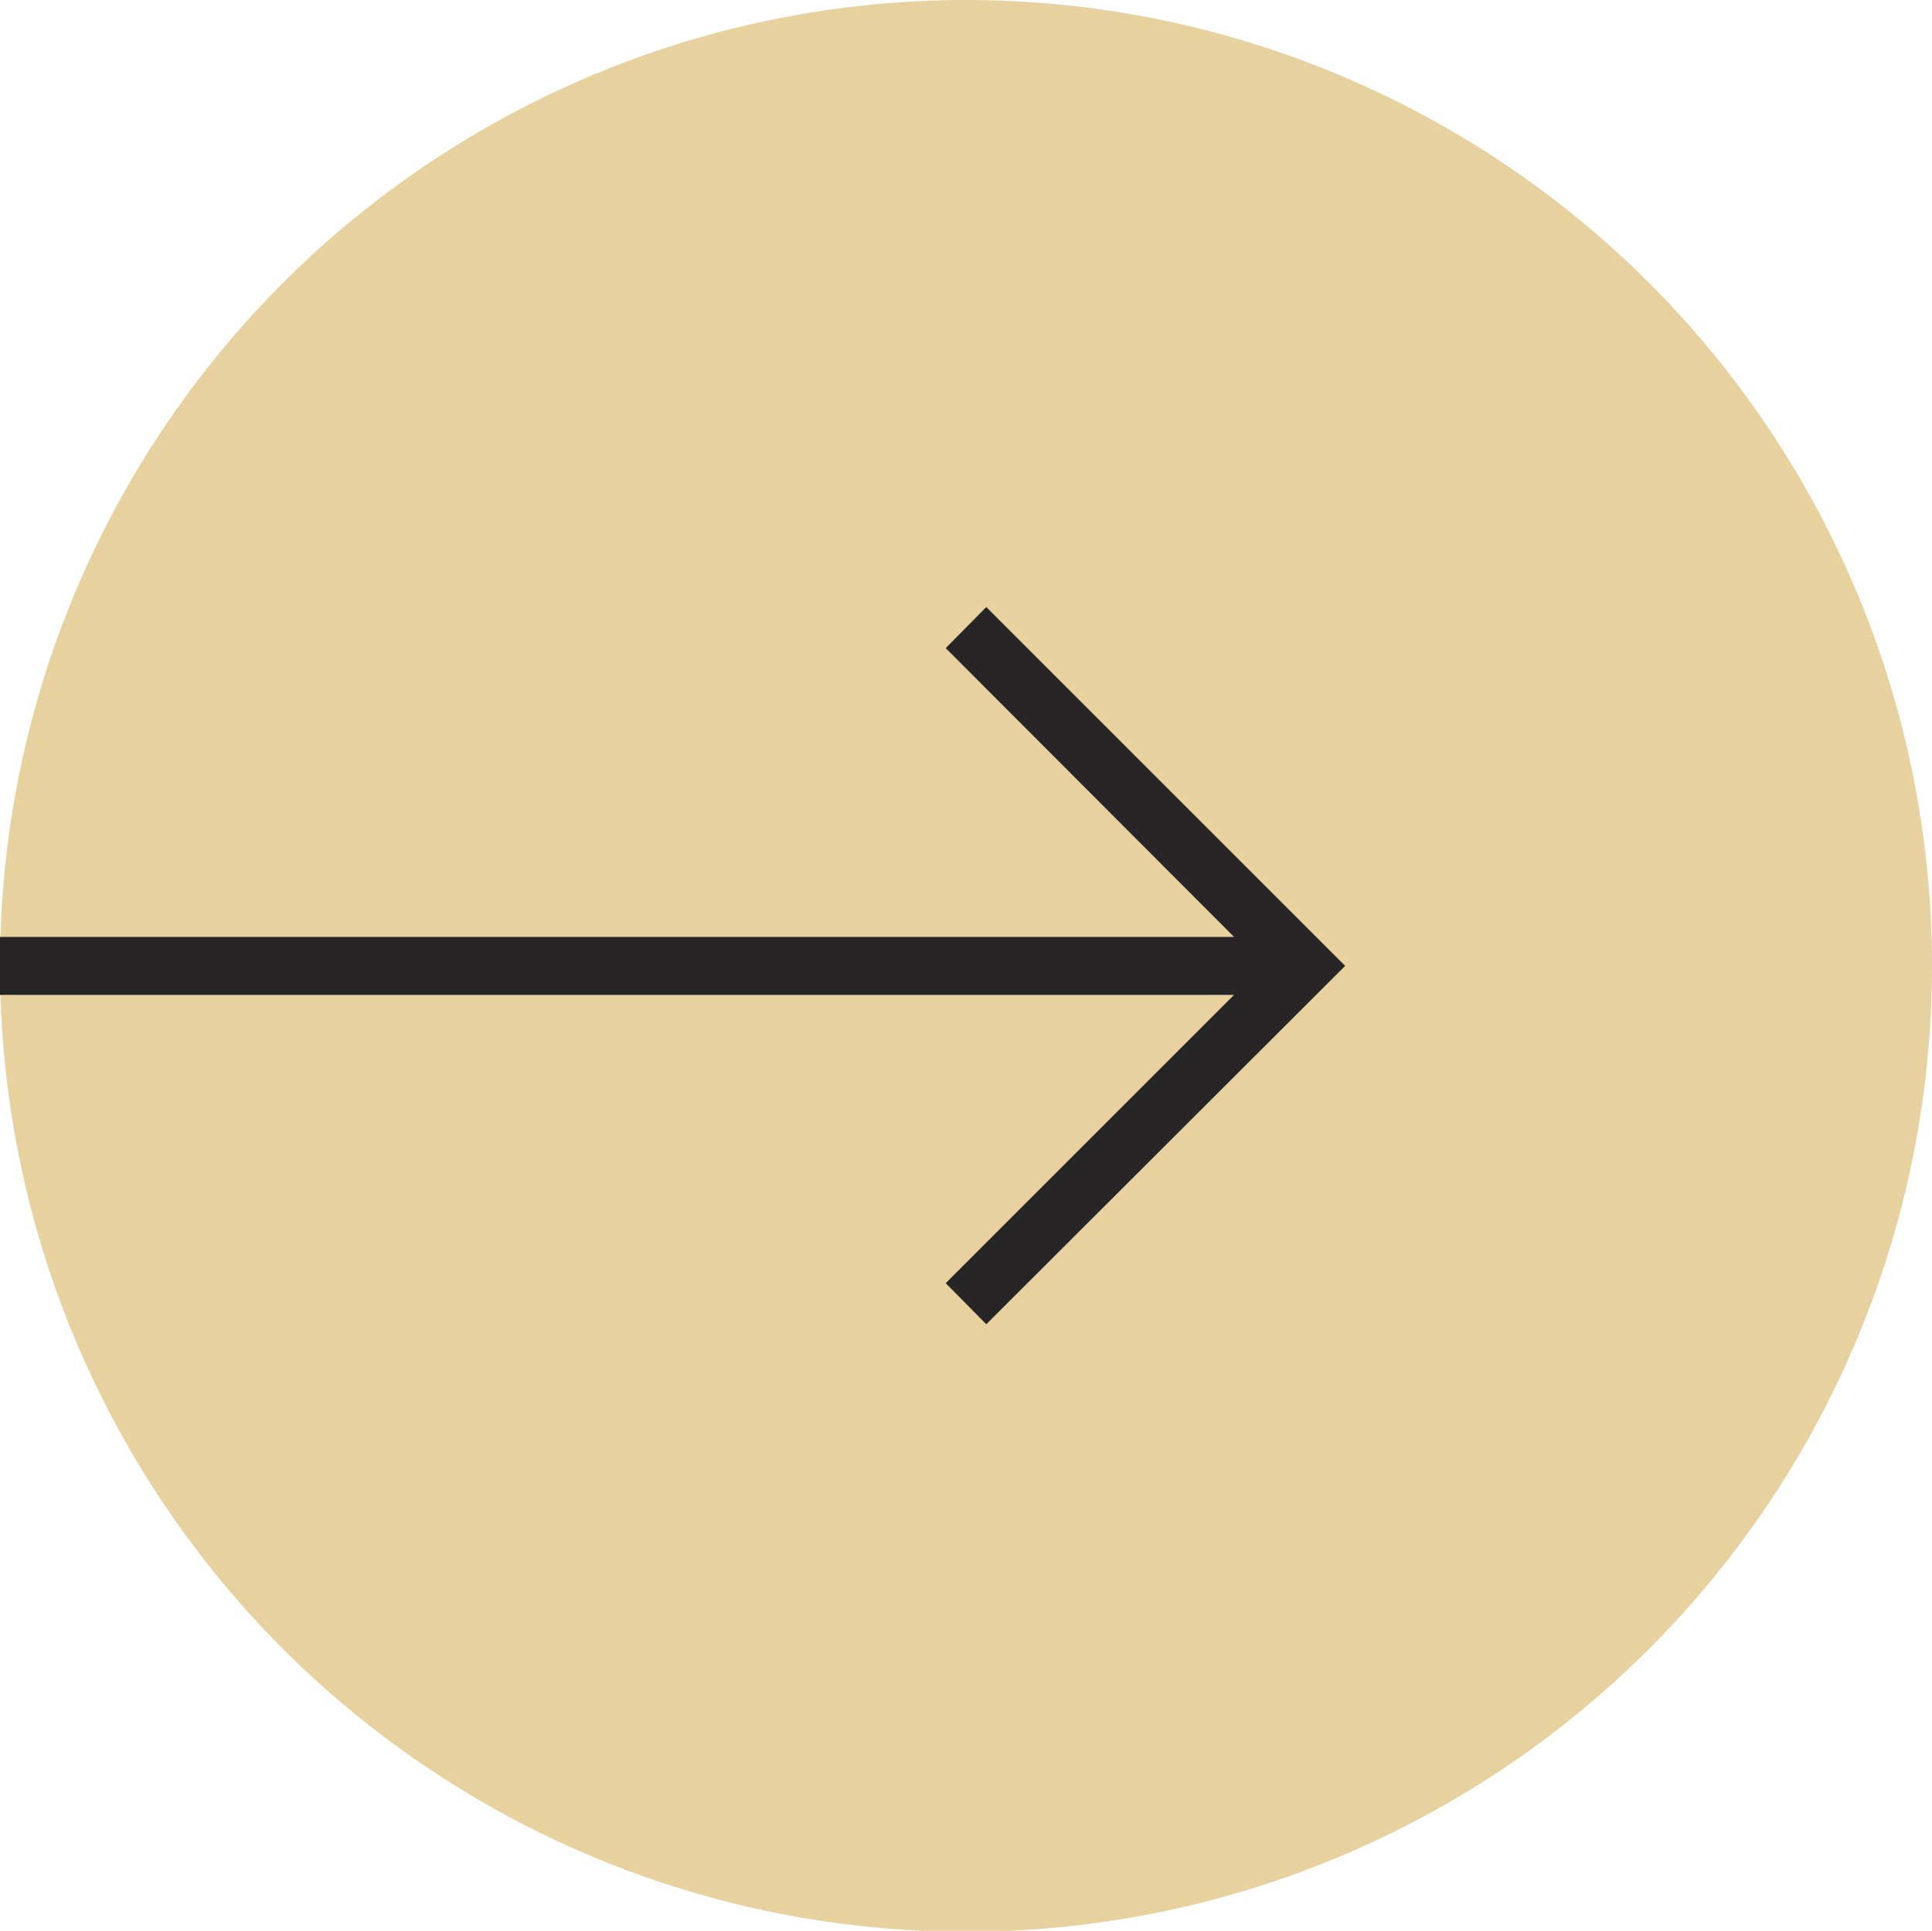
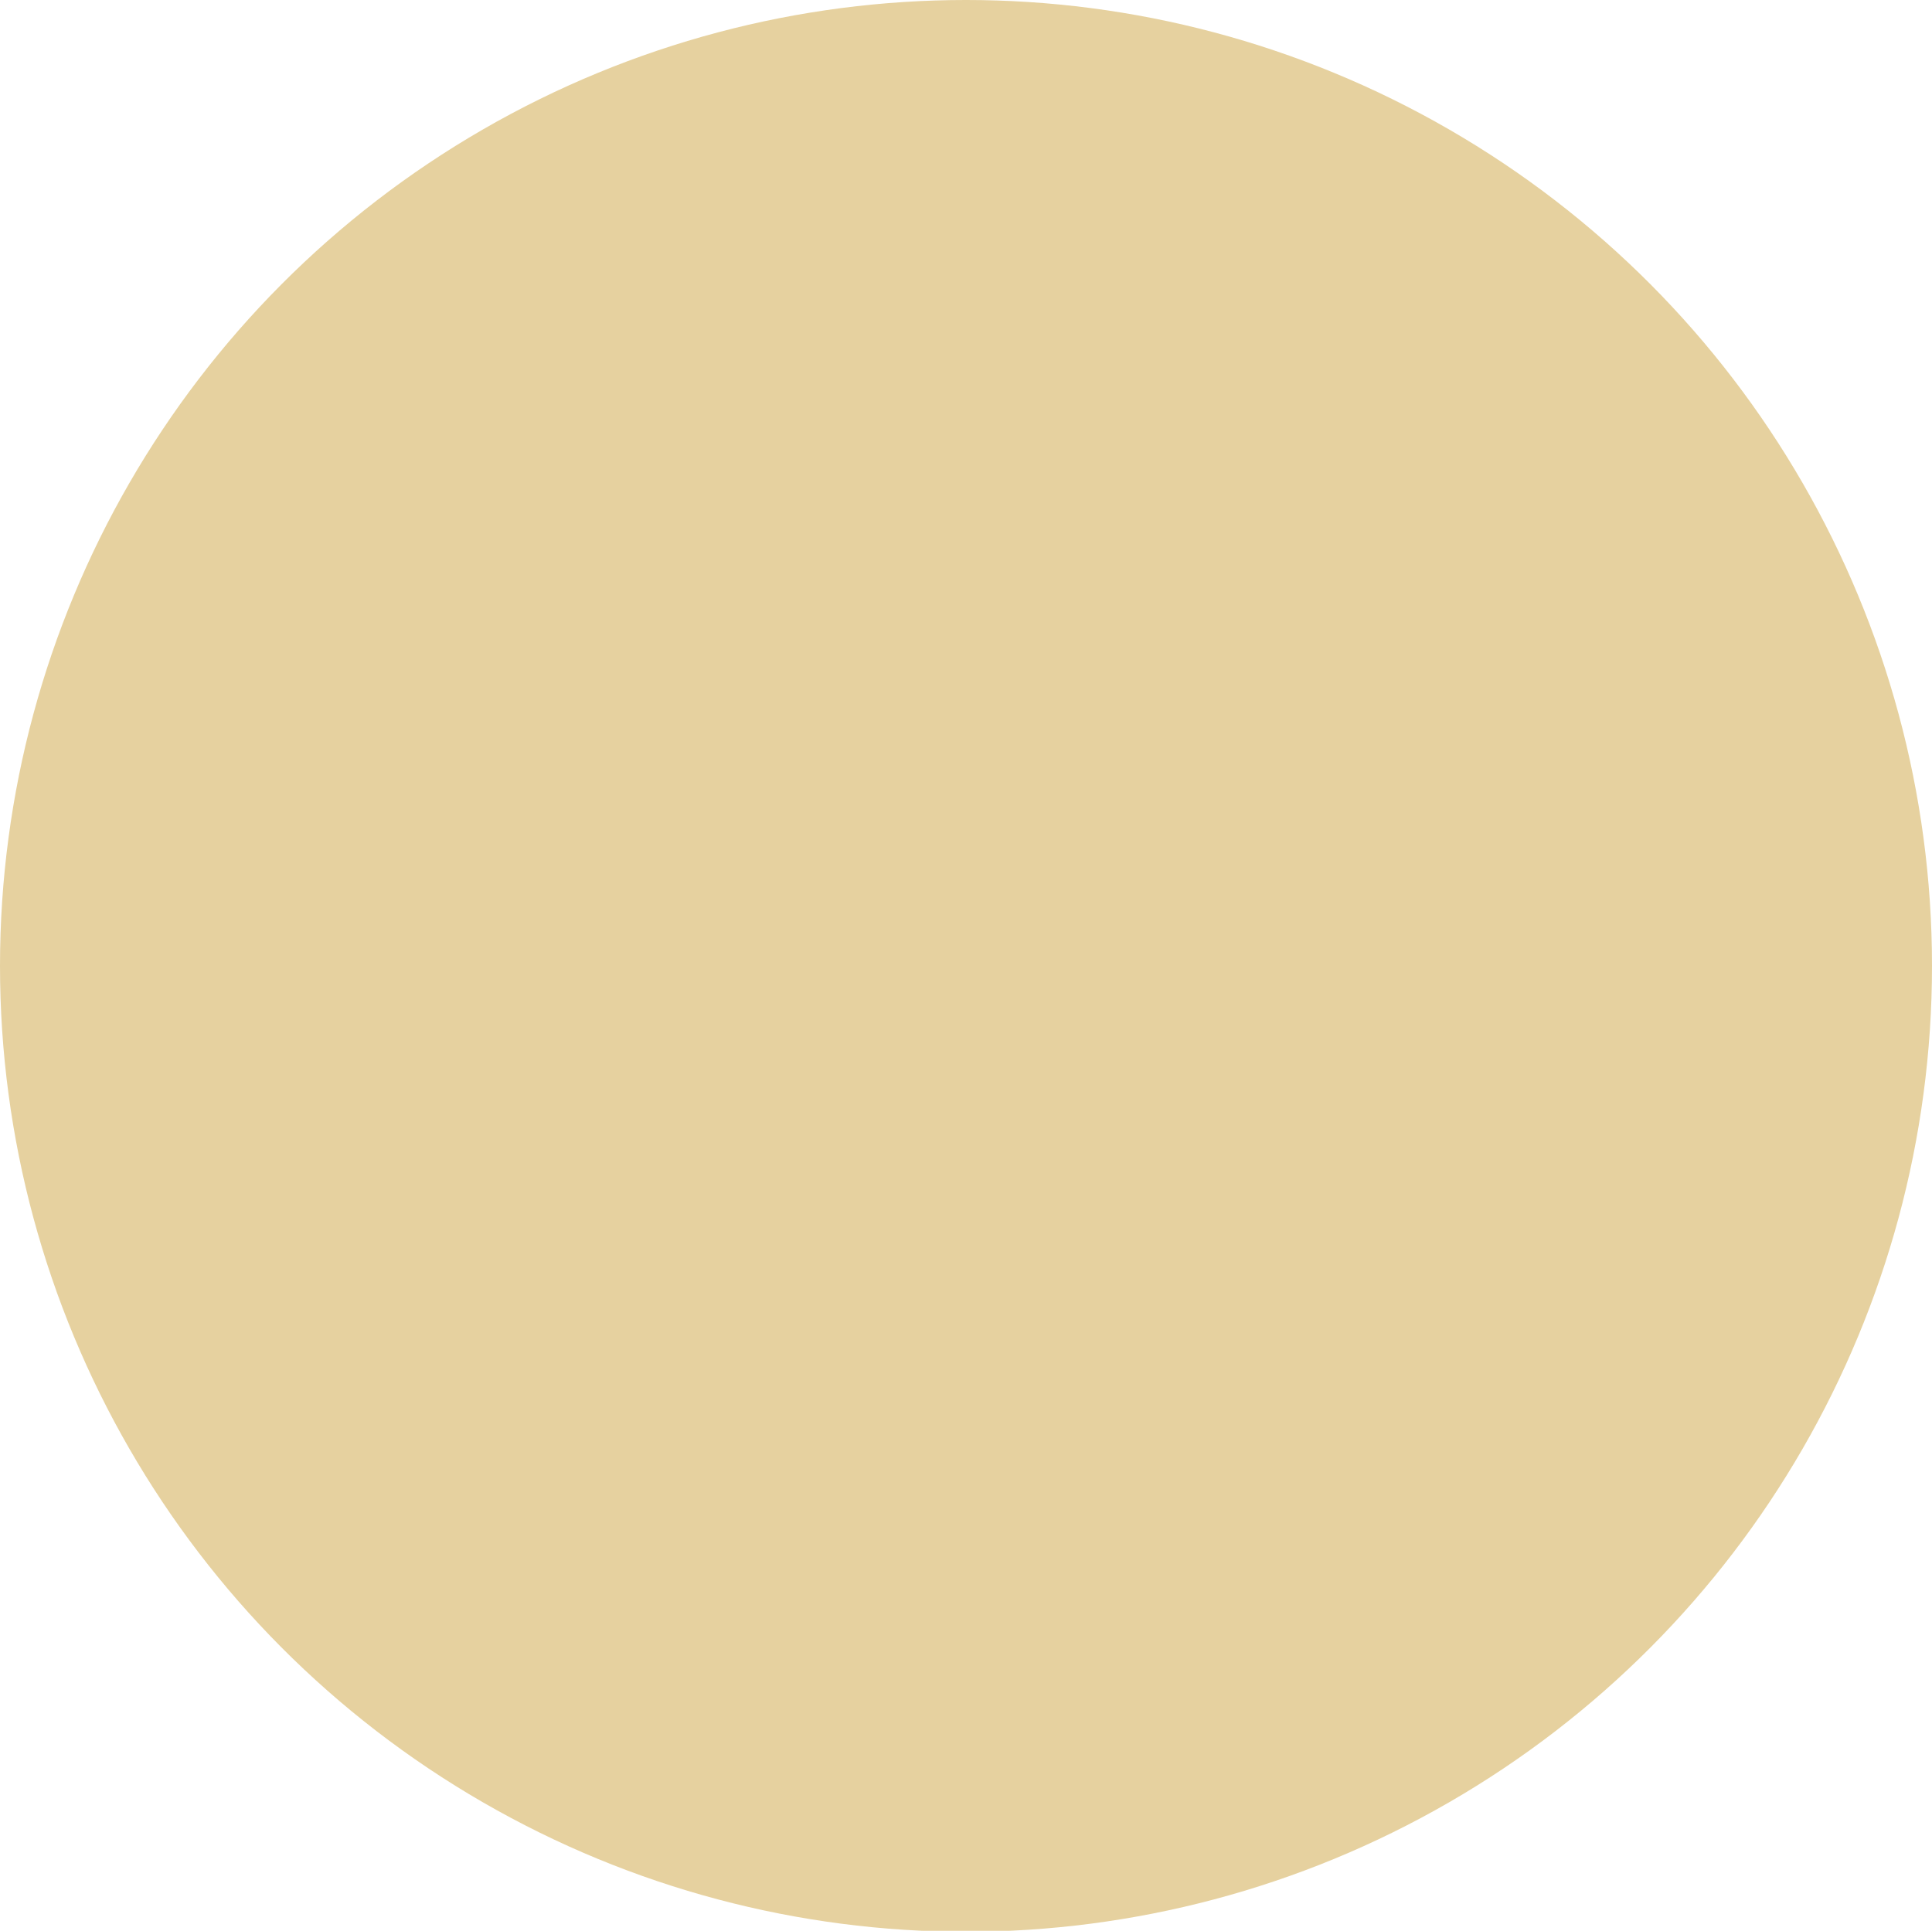
<svg xmlns="http://www.w3.org/2000/svg" x="0px" y="0px" width="40px" height="39.98px" viewBox="0 0 40 39.98" style="enable-background:new 0 0 40 39.98;" xml:space="preserve">
  <style type="text/css">	.st0{fill:none;}	.st1{fill:none;stroke:#E6D19F;}	.st2{fill:#E6D19F;}	.st3{fill:#272525;}	.st4{fill:#E3E3E3;}</style>
  <g id="Layer_1">
    <g>
      <circle id="Ellipse_1" class="st2" cx="20" cy="20" r="20" />
-       <polygon class="st3" points="20.42,12.57 19.58,13.42 25.55,19.4 0,19.4 0,20.6 25.55,20.6 19.58,26.57 20.42,27.42 27.85,20      " />
    </g>
  </g>
  <g id="Layer_4" />
  <g id="Layer_5" />
  <g id="Layer_3" />
  <g id="Layer_2" />
</svg>